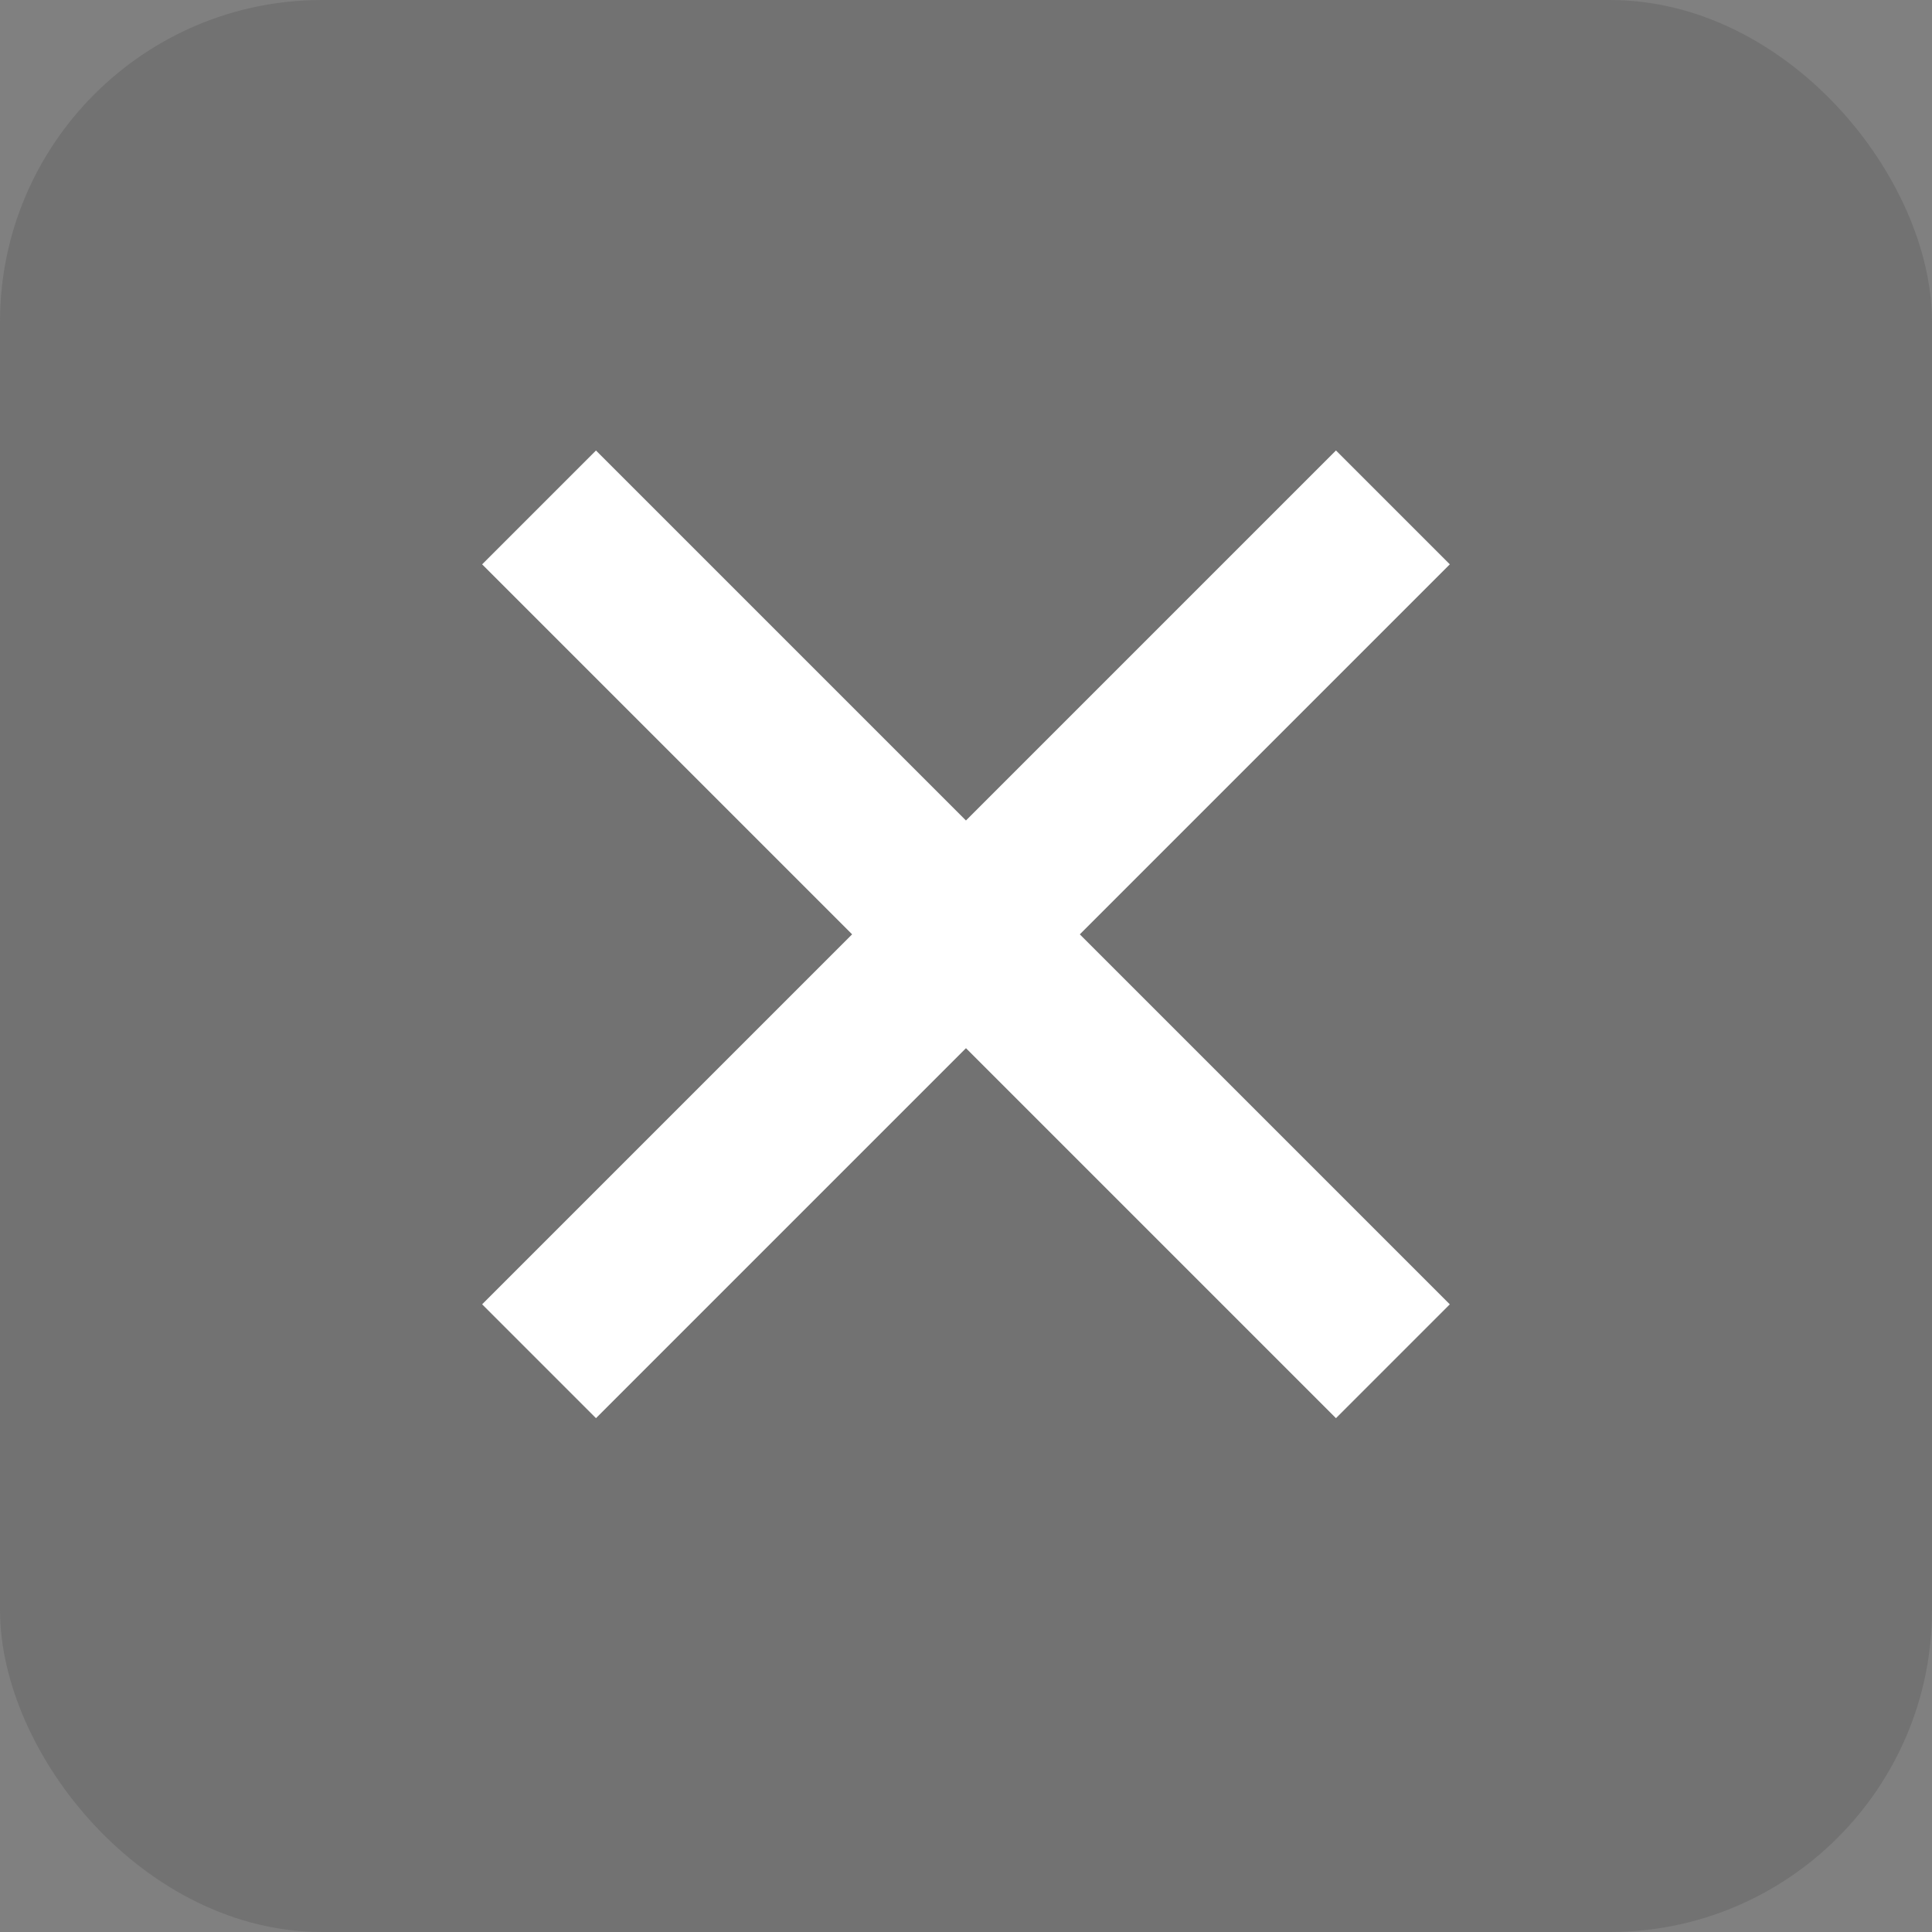
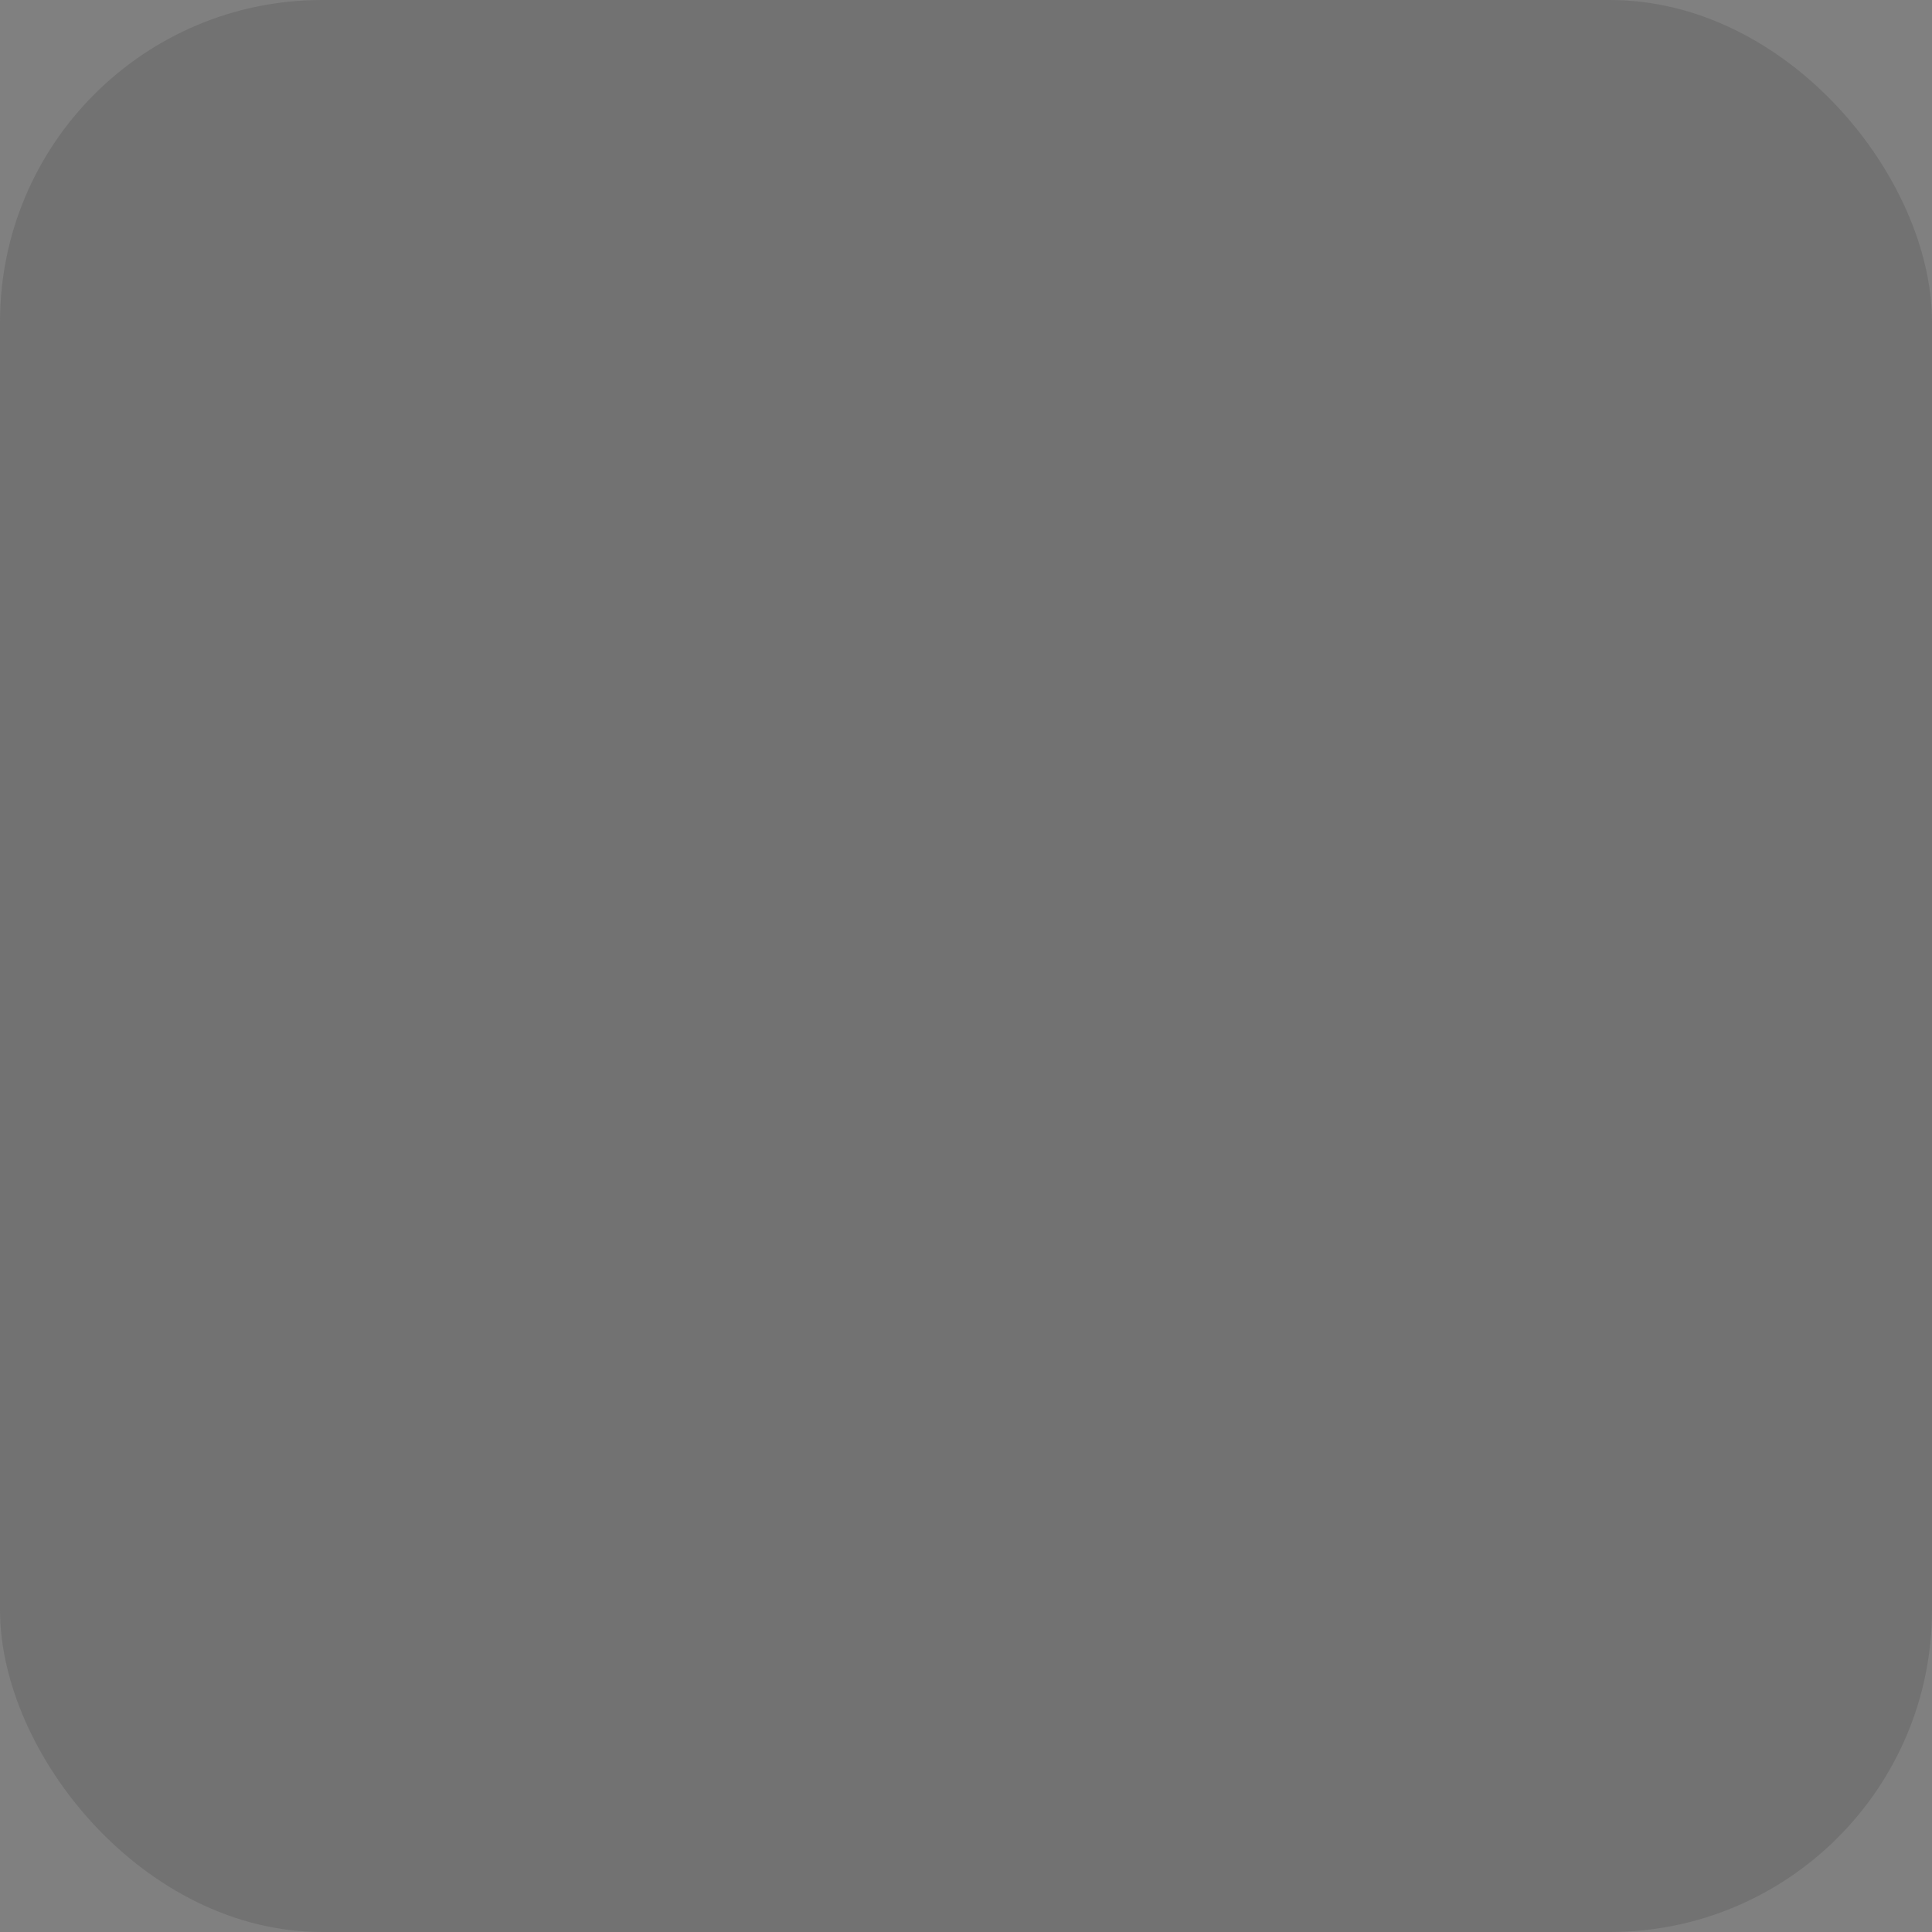
<svg xmlns="http://www.w3.org/2000/svg" width="24" height="24" viewBox="0 0 24 24" fill="none">
  <rect x="0" y="0" width="24" height="24" fill="#808080" stroke="none" />
  <rect opacity="0.2" width="24" height="24" rx="4" fill="#3D3E40" />
-   <rect x="16.596" y="5.596" width="2" height="15" transform="rotate(45 16.596 5.596)" fill="white" />
-   <rect x="18.01" y="16.203" width="2" height="15" transform="rotate(135 18.01 16.203)" fill="white" />
</svg>